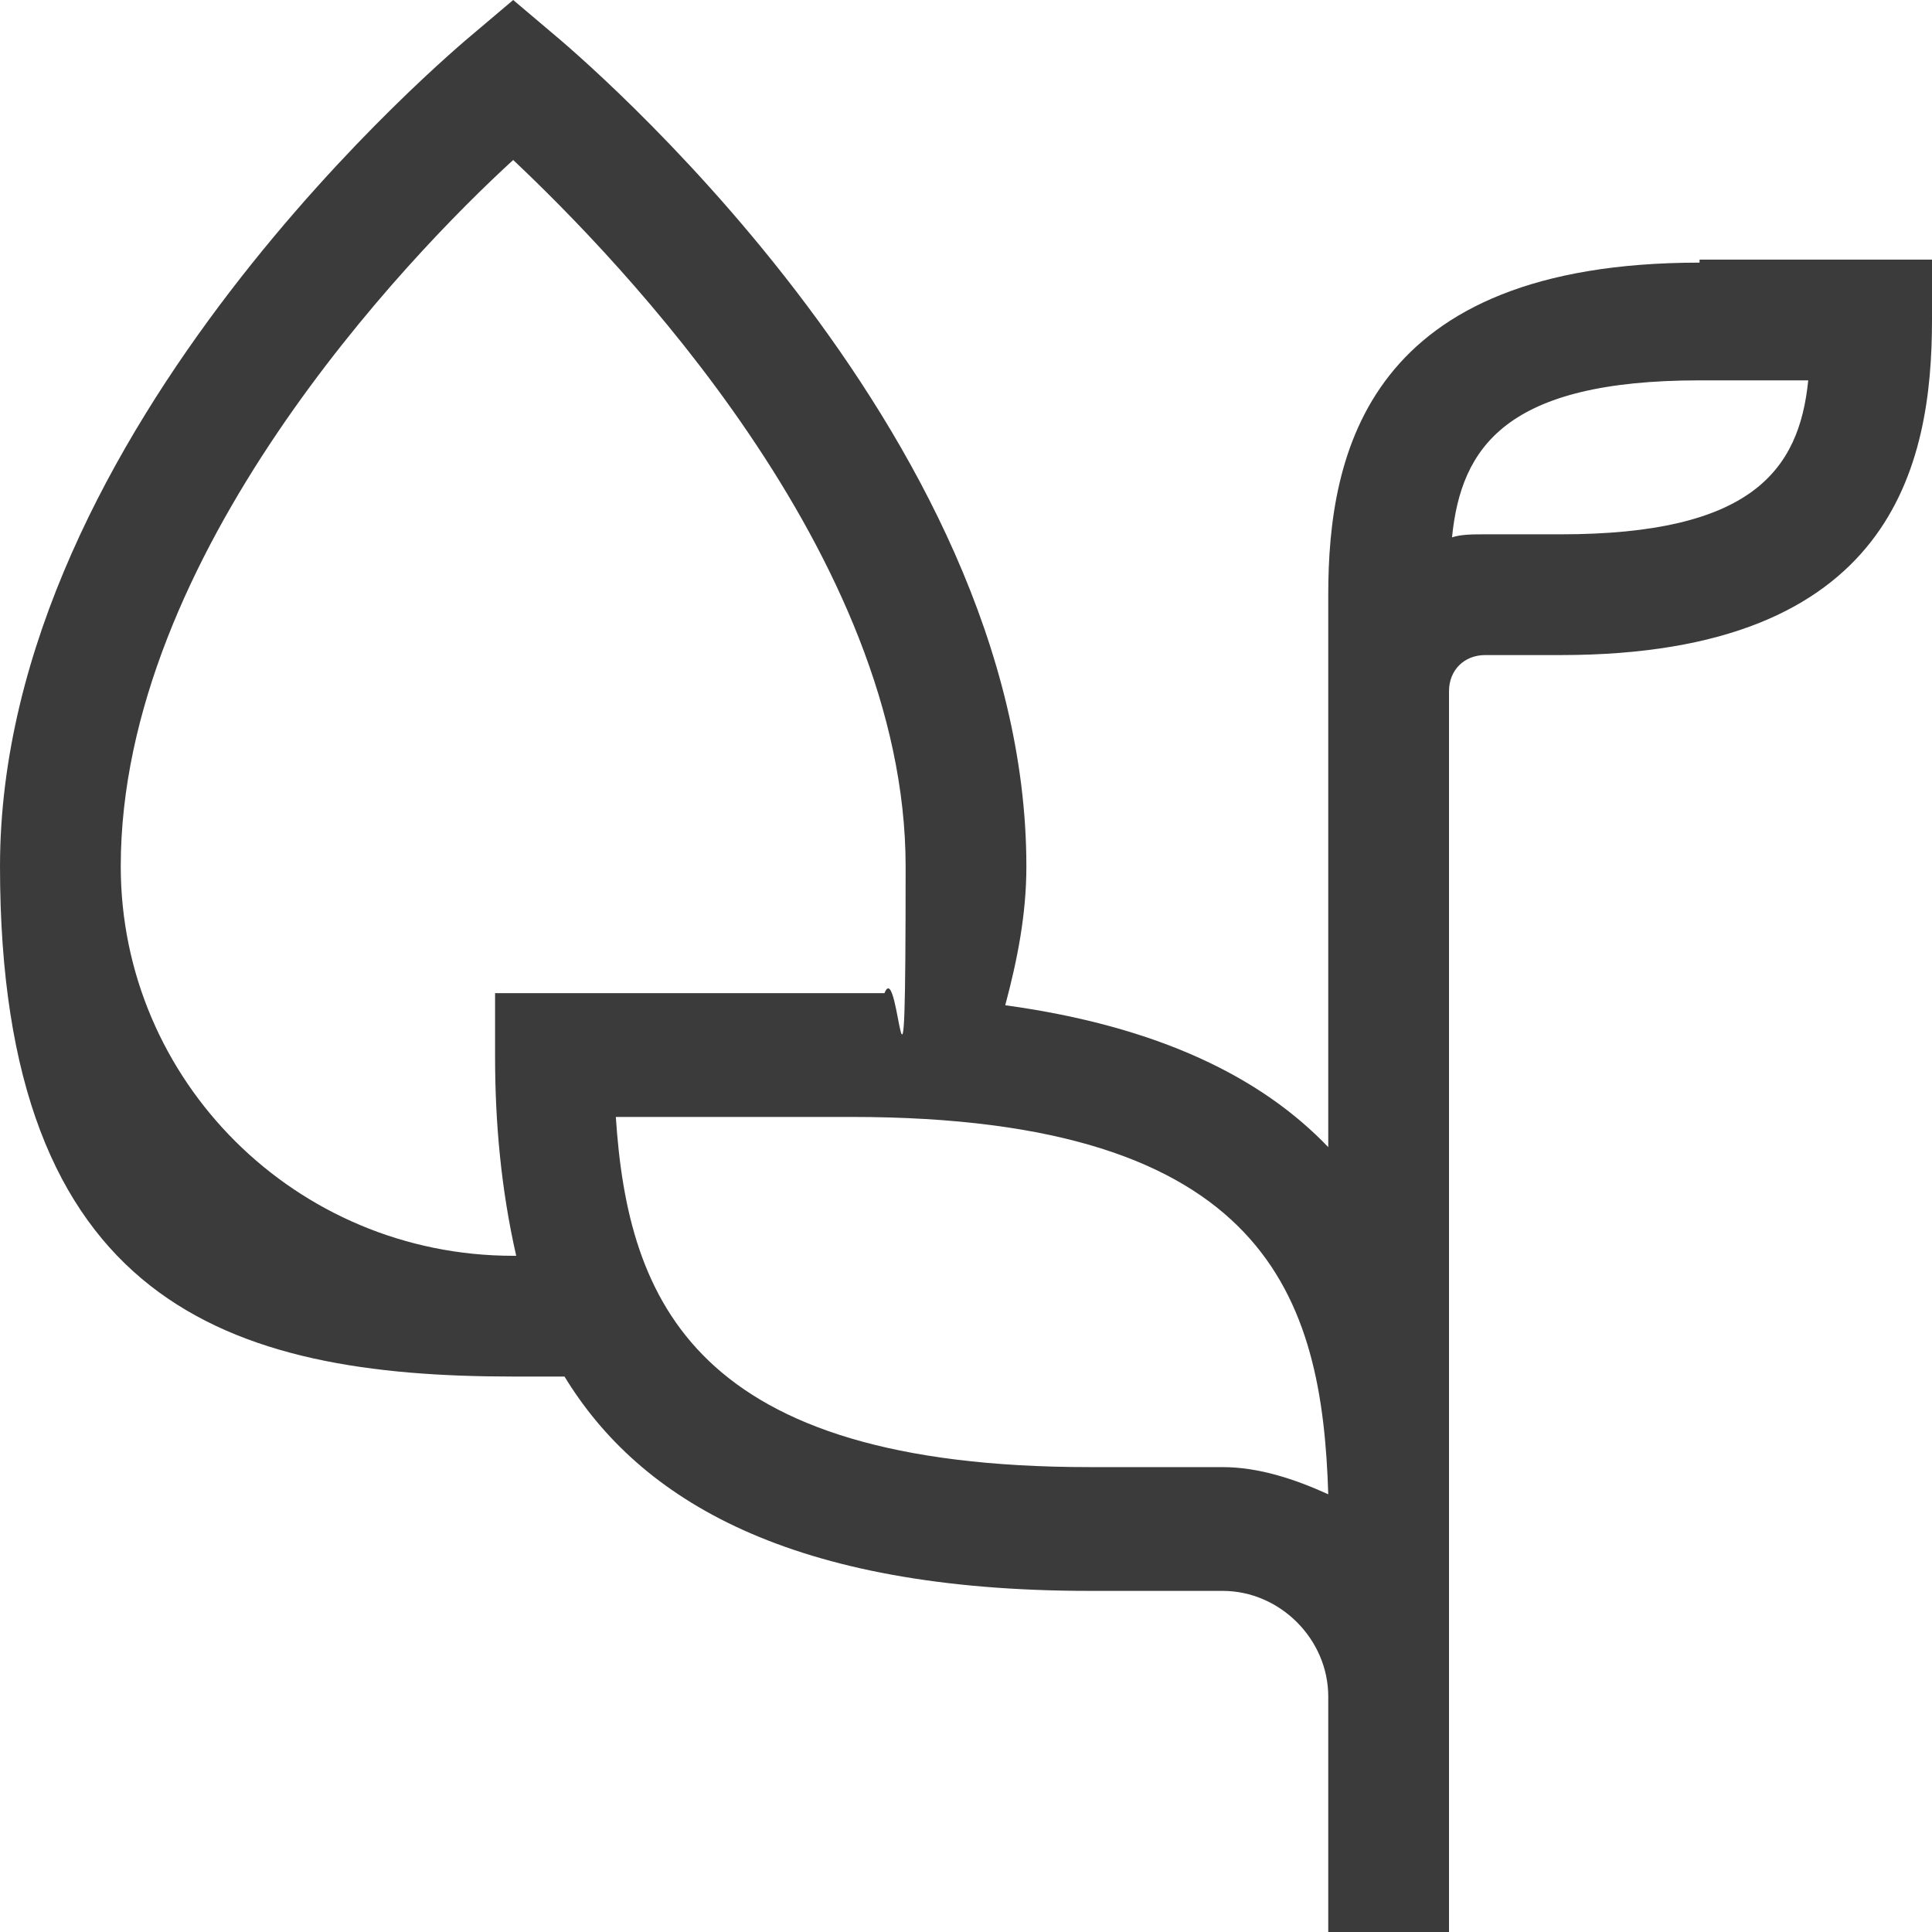
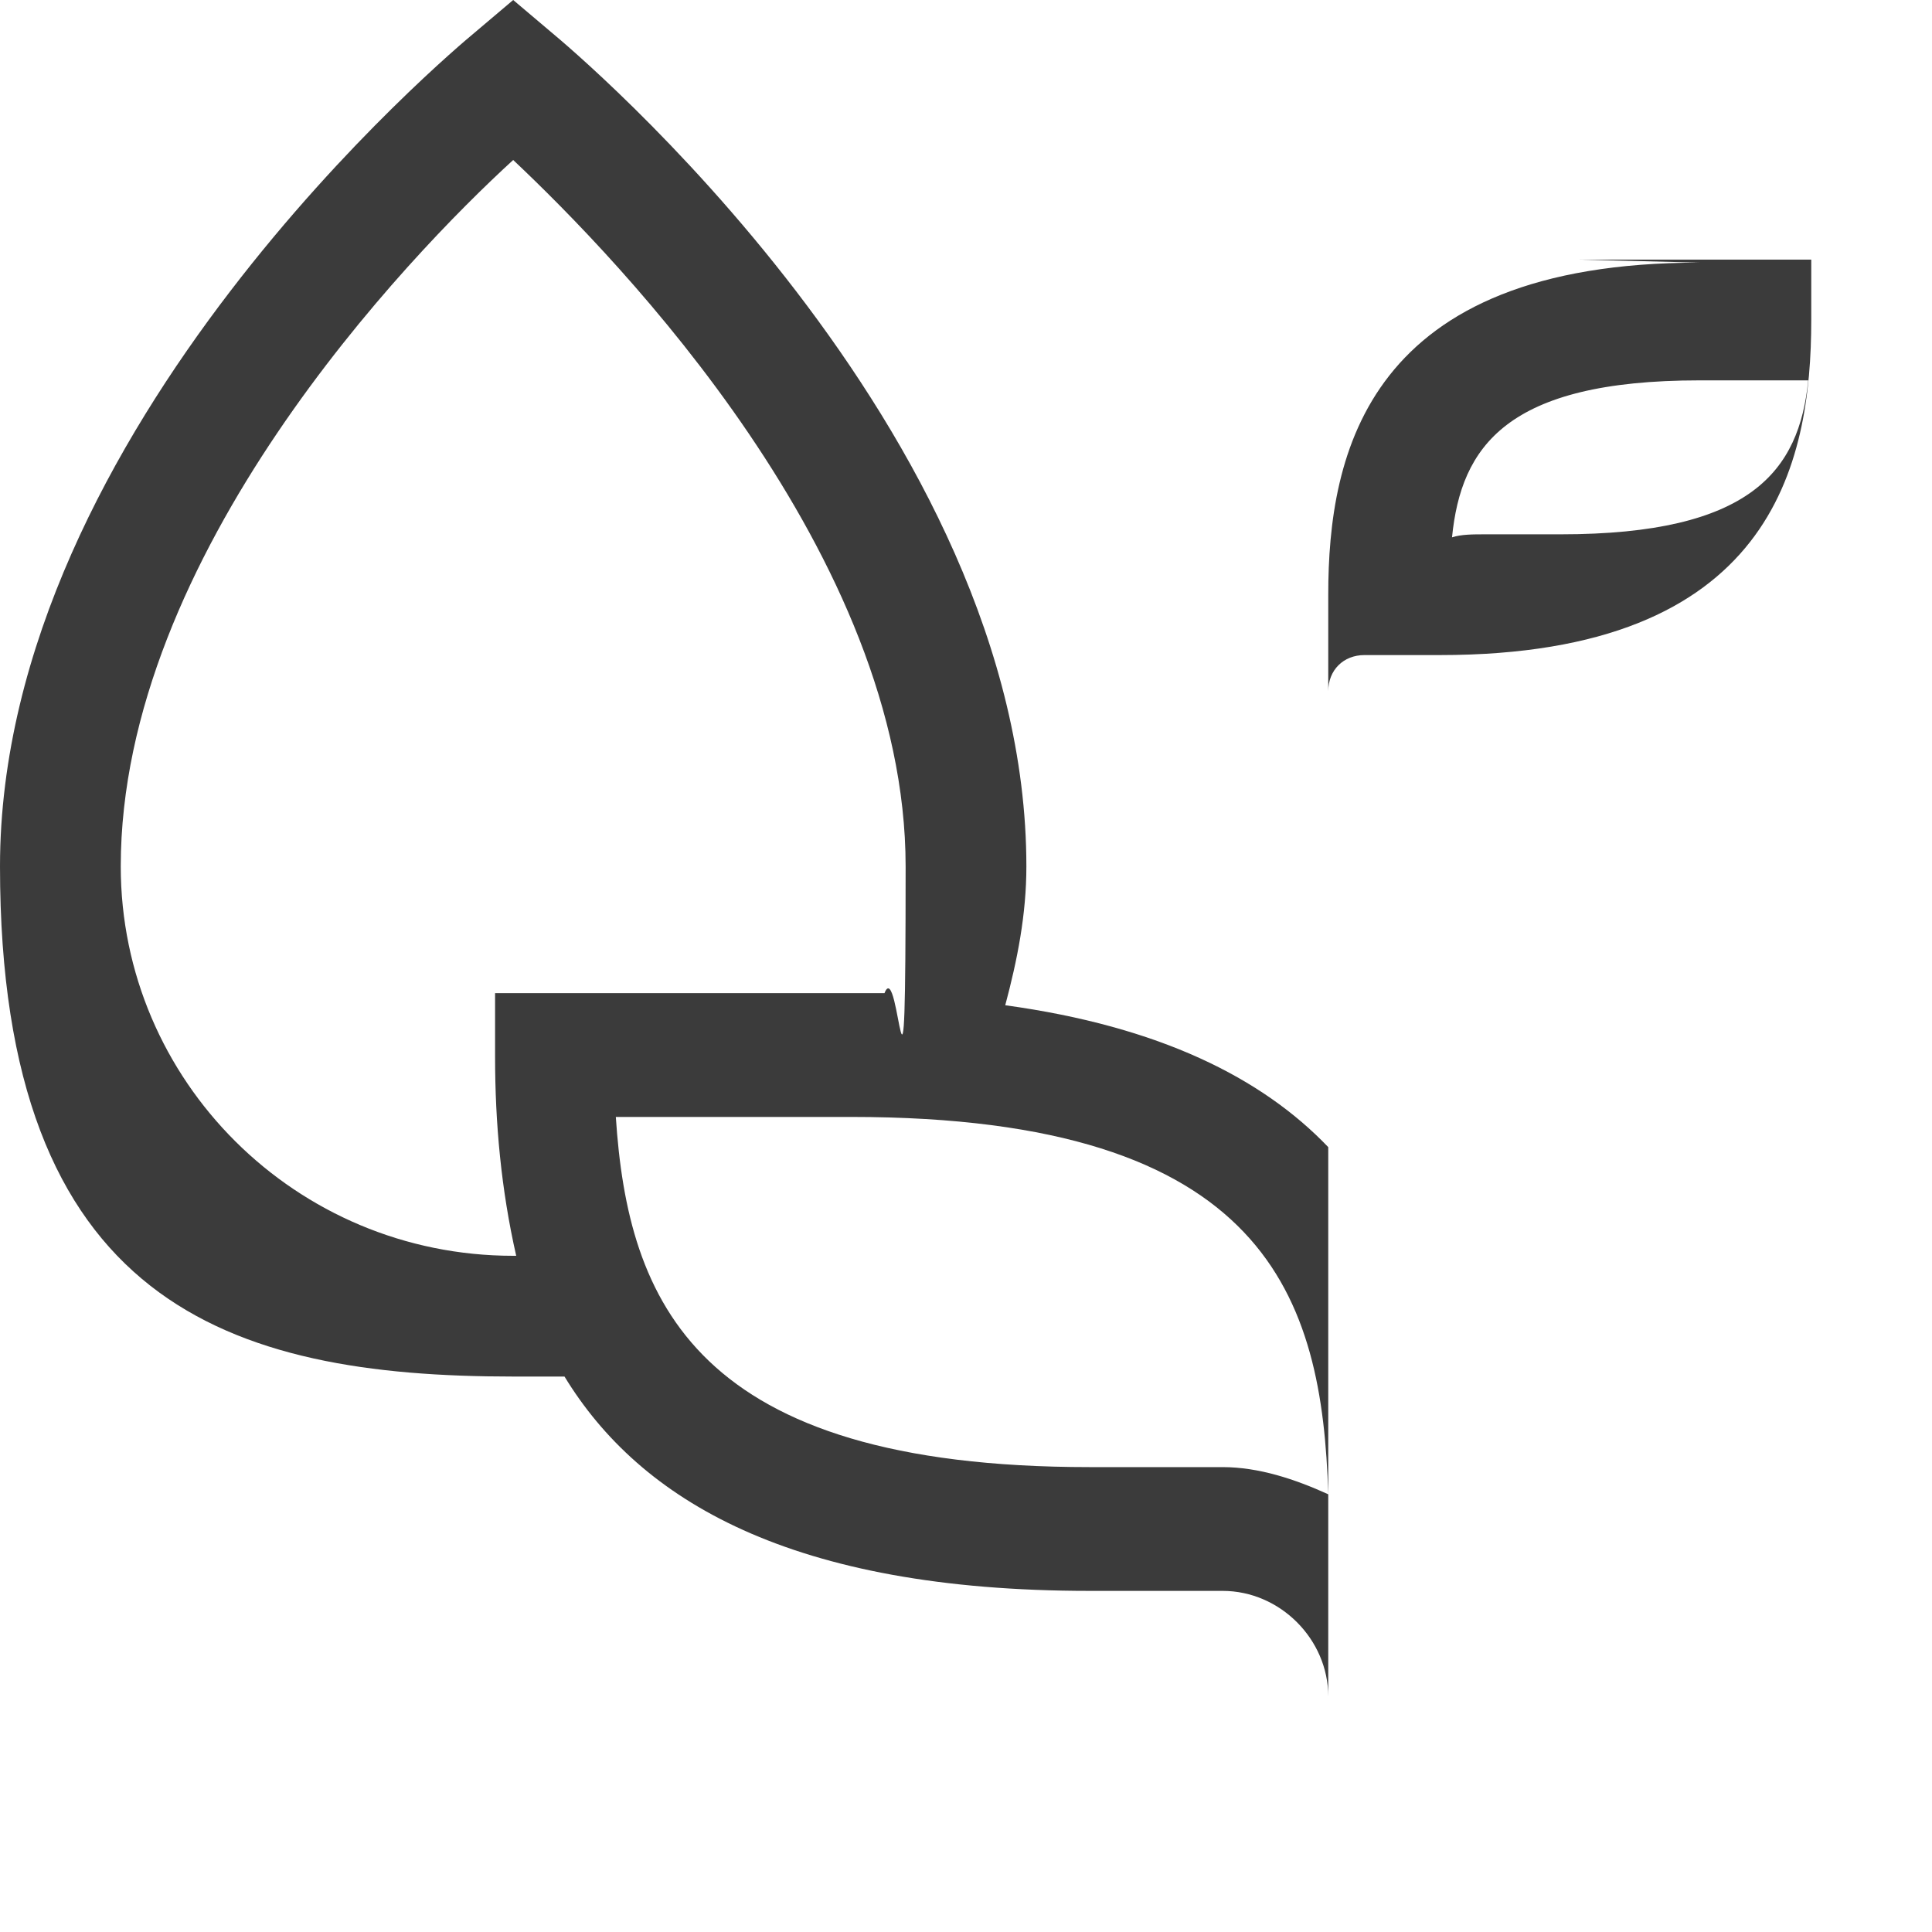
<svg xmlns="http://www.w3.org/2000/svg" id="Isolation_Mode" data-name="Isolation Mode" viewBox="0 0 64 64">
  <defs>
    <style>.cls-1{fill:#3b3b3b;stroke-width:0}</style>
  </defs>
-   <path class="cls-1" d="M56.3 8.7c-11 0-12.3 6.3-12.3 11V38c-2.2-2.3-5.6-4-10.7-4.7.4-1.5.7-3 .7-4.6C34 14.2 18.9 1.6 18.3 1.1L17 0l-1.3 1.1C15.1 1.6 0 14.2 0 28.7s7.6 16.9 17 16.9h1.7c2.5 4.1 7.5 7.1 17.4 7.1h4.4c1.9 0 3.5 1.6 3.5 3.5v7.9h4V22.9c0-.7.5-1.2 1.2-1.2h2.5c11 0 12.3-6.3 12.3-11.1v-2h-7.7zM16.4 33v2c0 2.2.2 4.4.7 6.6H17c-7.2 0-13-5.8-13-12.9C4 18.4 13.5 8.5 17 5.3c3.5 3.3 13 13.1 13 23.4s-.2 2.9-.7 4.2h.3H16.4zm24.1 15.6h-4.4C23 48.6 20.8 43.1 20.4 37h7.8C42 37 43.8 43 44 49.5c-1.1-.5-2.3-.9-3.5-.9zm11.2-30.9h-2.5c-.4 0-.8 0-1.1.1.3-3 1.8-5.2 8.2-5.2h3.6c-.3 3-1.9 5.1-8.2 5.1z" />
+   <path class="cls-1" d="M56.3 8.7c-11 0-12.3 6.3-12.3 11V38c-2.2-2.3-5.6-4-10.7-4.7.4-1.5.7-3 .7-4.6C34 14.2 18.9 1.6 18.3 1.1L17 0l-1.3 1.1C15.1 1.6 0 14.2 0 28.7s7.6 16.9 17 16.9h1.7c2.5 4.1 7.5 7.1 17.4 7.1h4.4c1.9 0 3.5 1.6 3.5 3.5v7.9V22.9c0-.7.5-1.2 1.2-1.2h2.5c11 0 12.3-6.3 12.3-11.1v-2h-7.7zM16.4 33v2c0 2.2.2 4.4.7 6.6H17c-7.2 0-13-5.8-13-12.9C4 18.4 13.5 8.5 17 5.3c3.5 3.3 13 13.1 13 23.4s-.2 2.9-.7 4.2h.3H16.4zm24.1 15.6h-4.4C23 48.6 20.8 43.1 20.4 37h7.8C42 37 43.8 43 44 49.5c-1.1-.5-2.3-.9-3.5-.9zm11.2-30.9h-2.5c-.4 0-.8 0-1.1.1.3-3 1.8-5.2 8.2-5.2h3.6c-.3 3-1.9 5.1-8.2 5.1z" />
</svg>